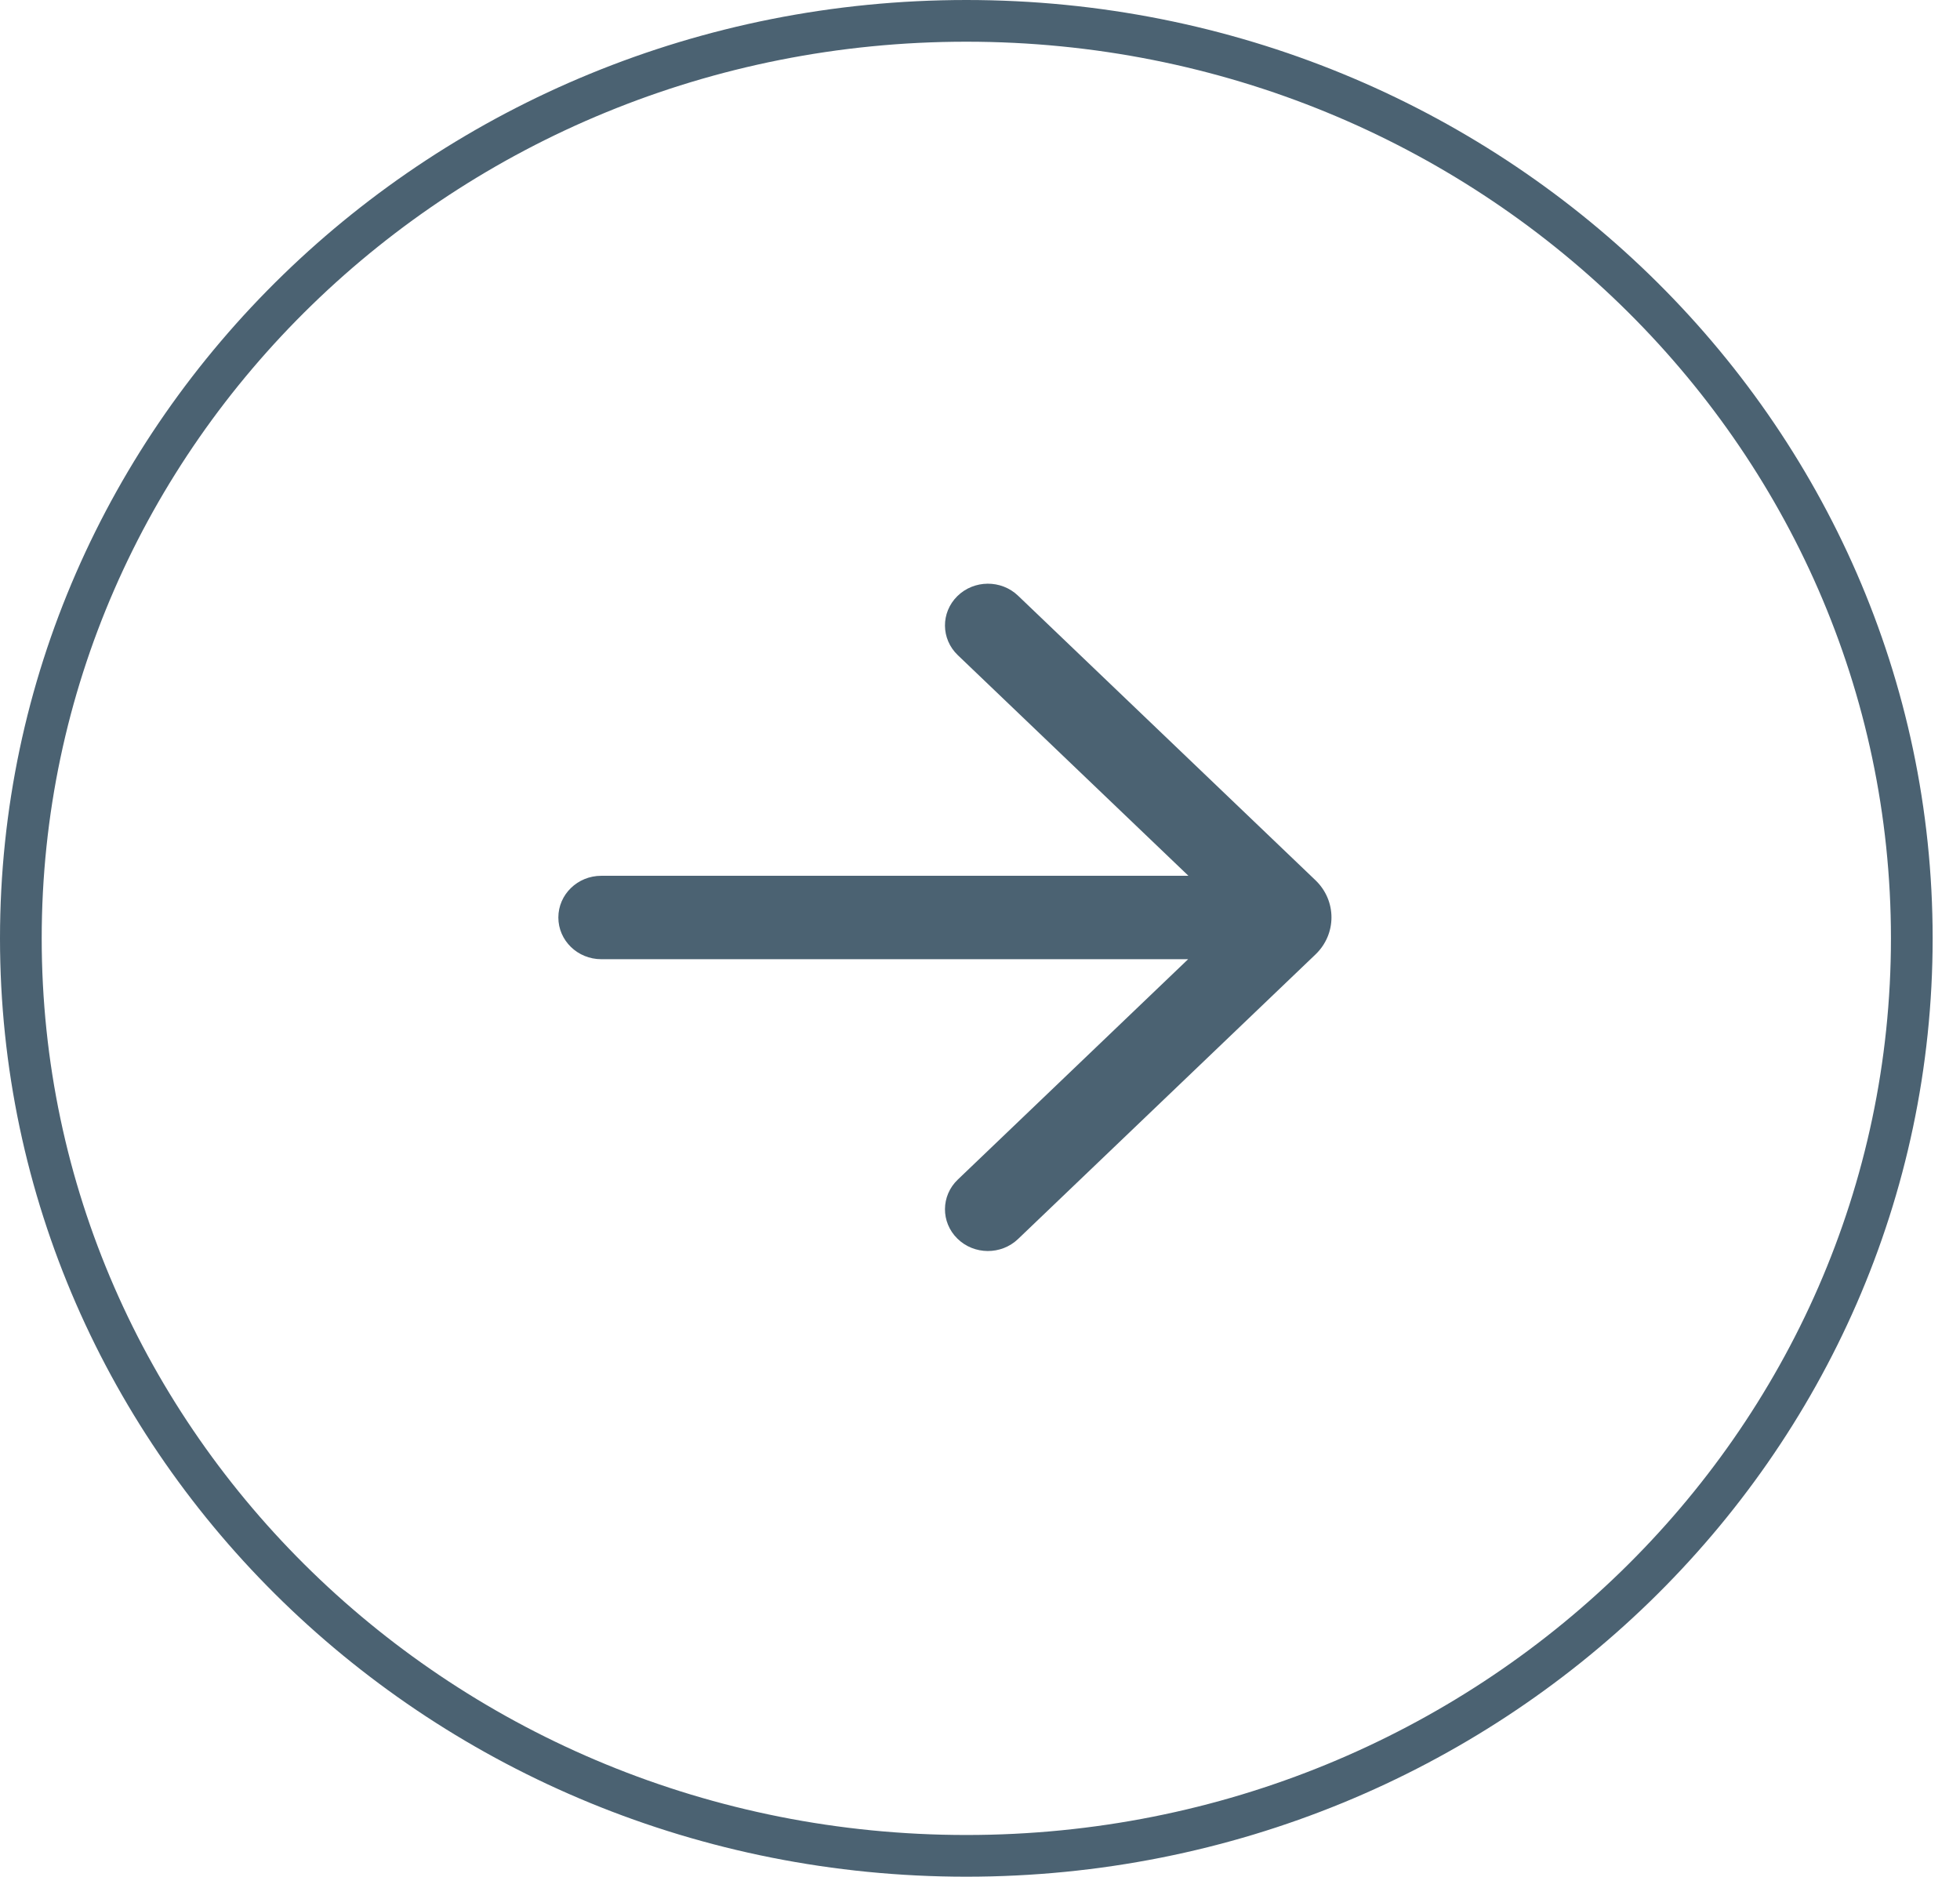
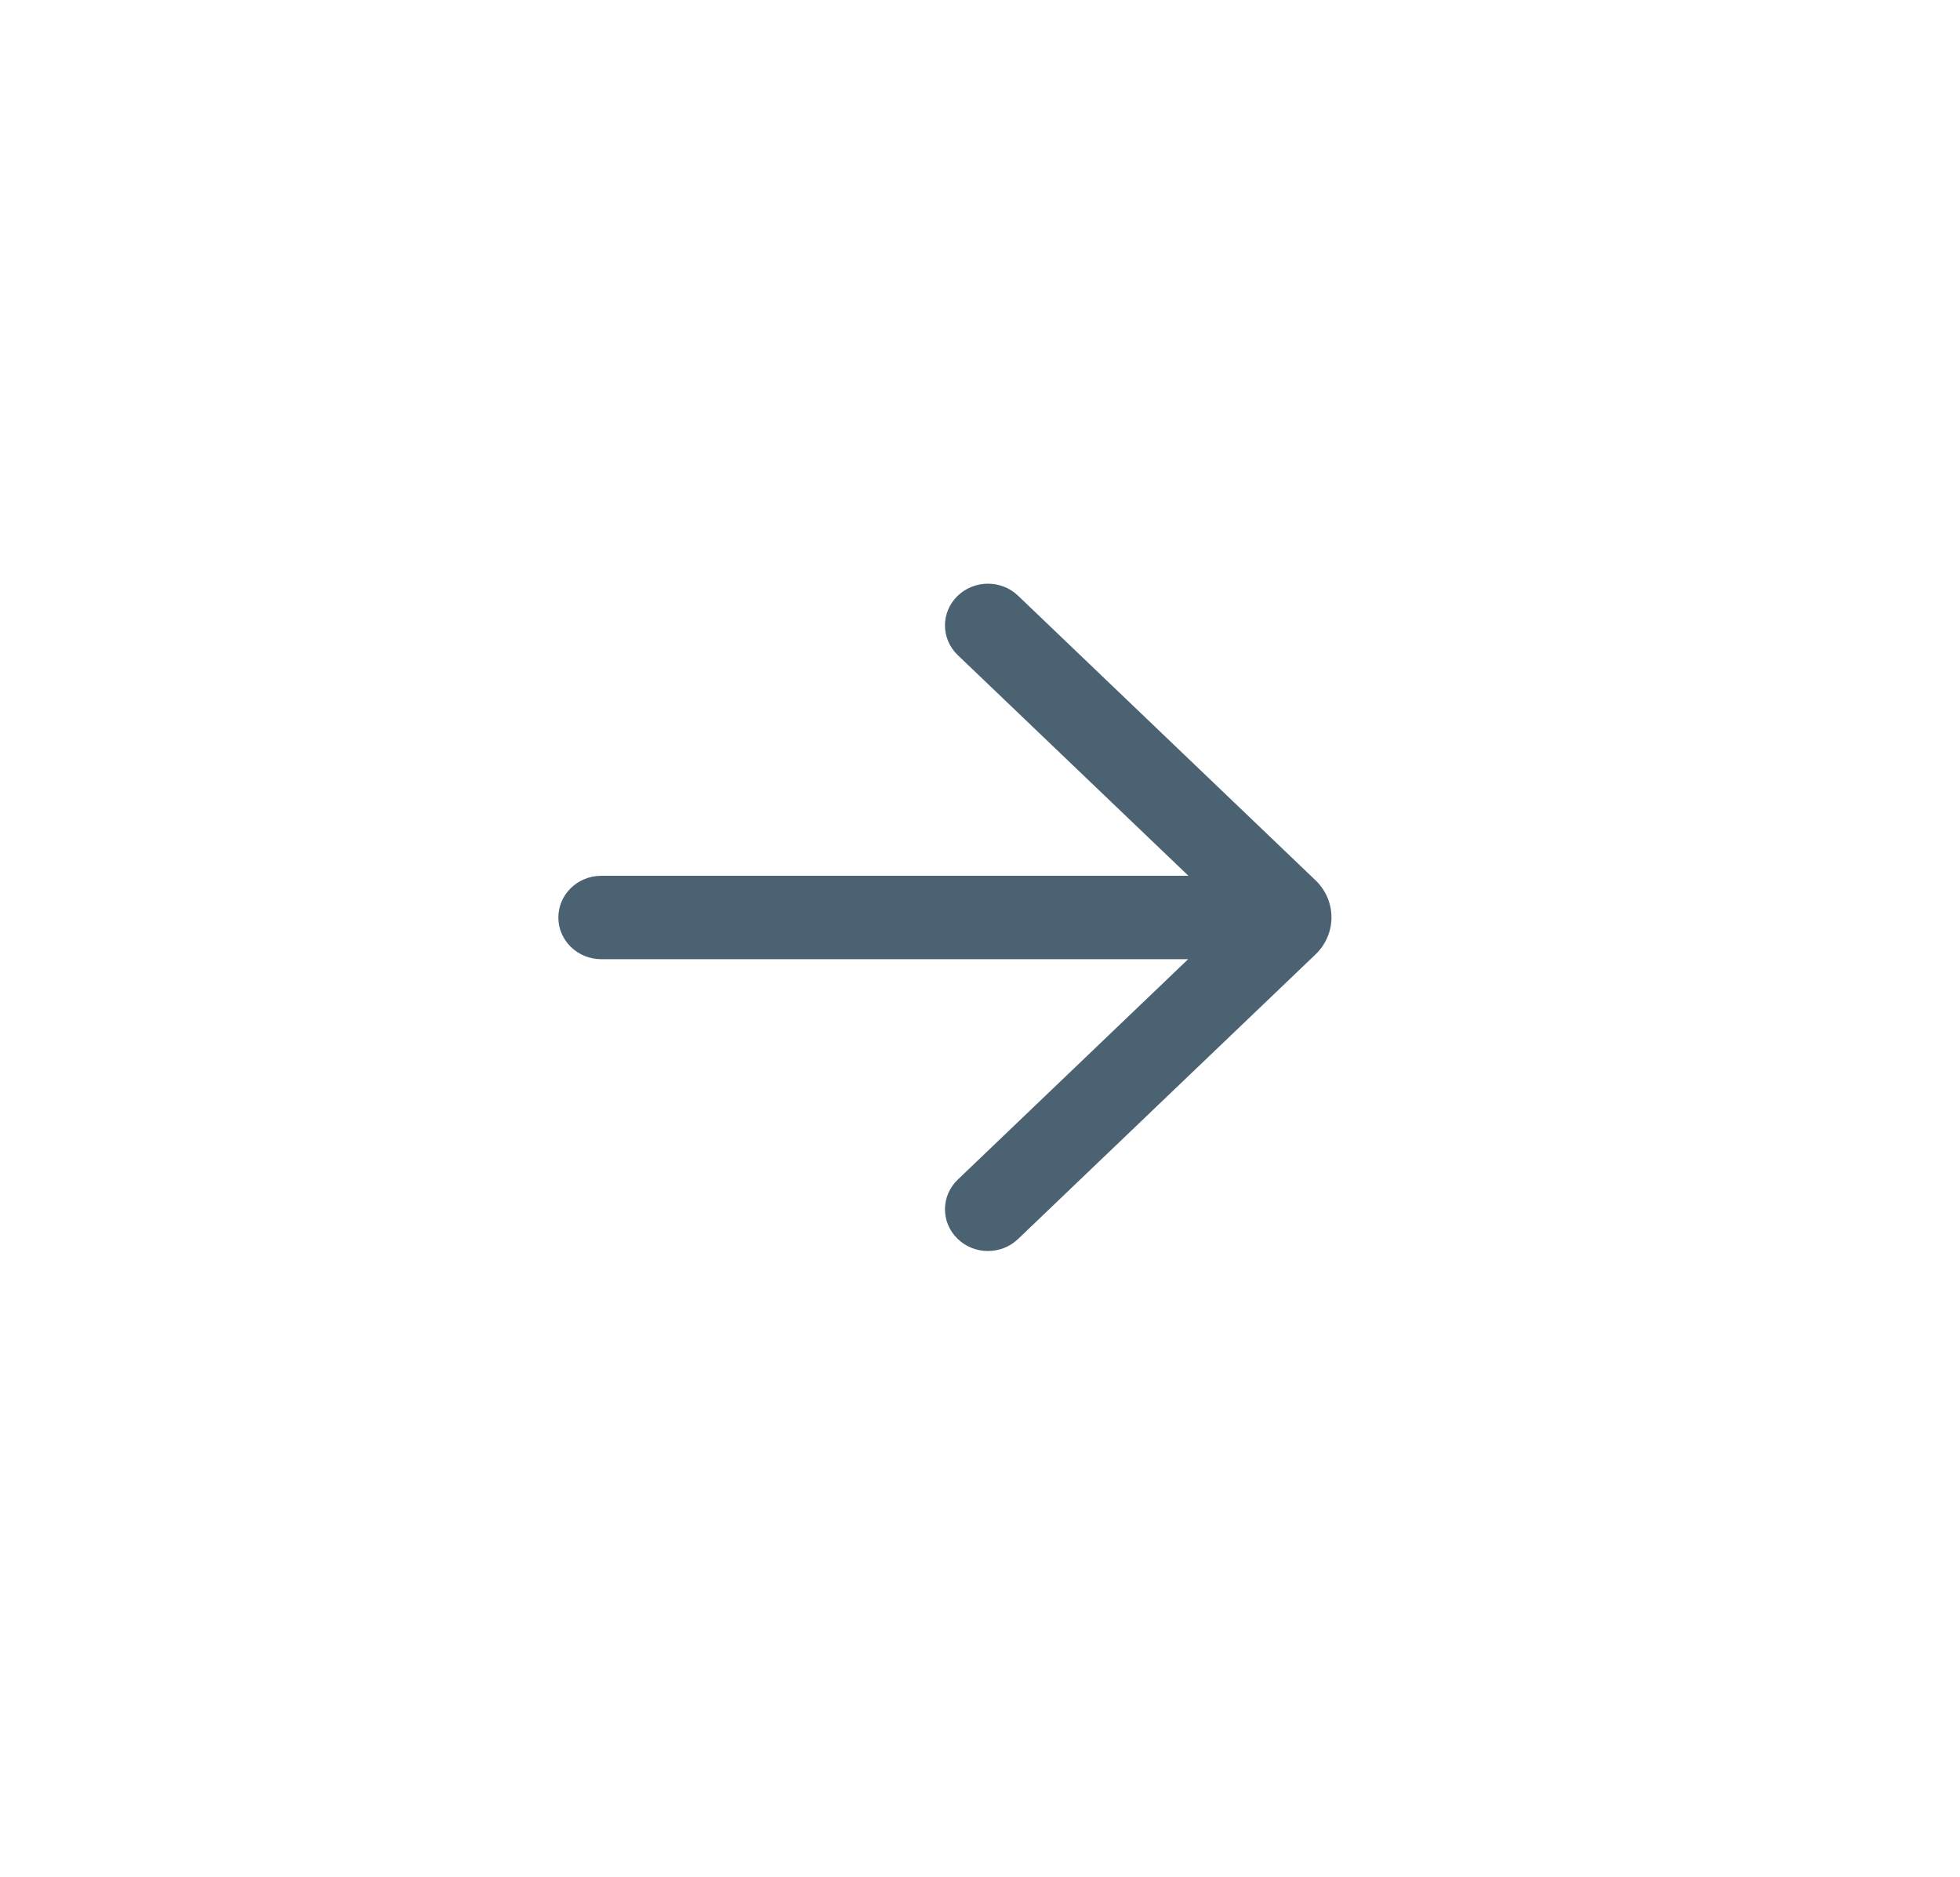
<svg xmlns="http://www.w3.org/2000/svg" width="47" height="45" viewBox="0 0 47 45" fill="none">
  <path d="M24.413 14.284C24.008 13.896 23.356 13.901 22.957 14.294C22.557 14.688 22.562 15.321 22.967 15.709L28.498 21H14.418C13.85 21 13.389 21.448 13.389 22C13.389 22.552 13.85 23 14.418 23H28.491L22.967 28.285C22.562 28.672 22.557 29.306 22.957 29.699C23.356 30.093 24.008 30.097 24.413 29.709L31.544 22.887C32.056 22.398 32.056 21.596 31.544 21.106L24.413 14.284Z" fill="#4B6272" />
-   <path d="M45.844 22.5C45.844 34.636 35.708 44.5 23.172 44.5C10.637 44.5 0.5 34.636 0.5 22.5C0.5 10.364 10.637 0.5 23.172 0.5C35.708 0.5 45.844 10.364 45.844 22.5Z" stroke="#4B6272" />
</svg>